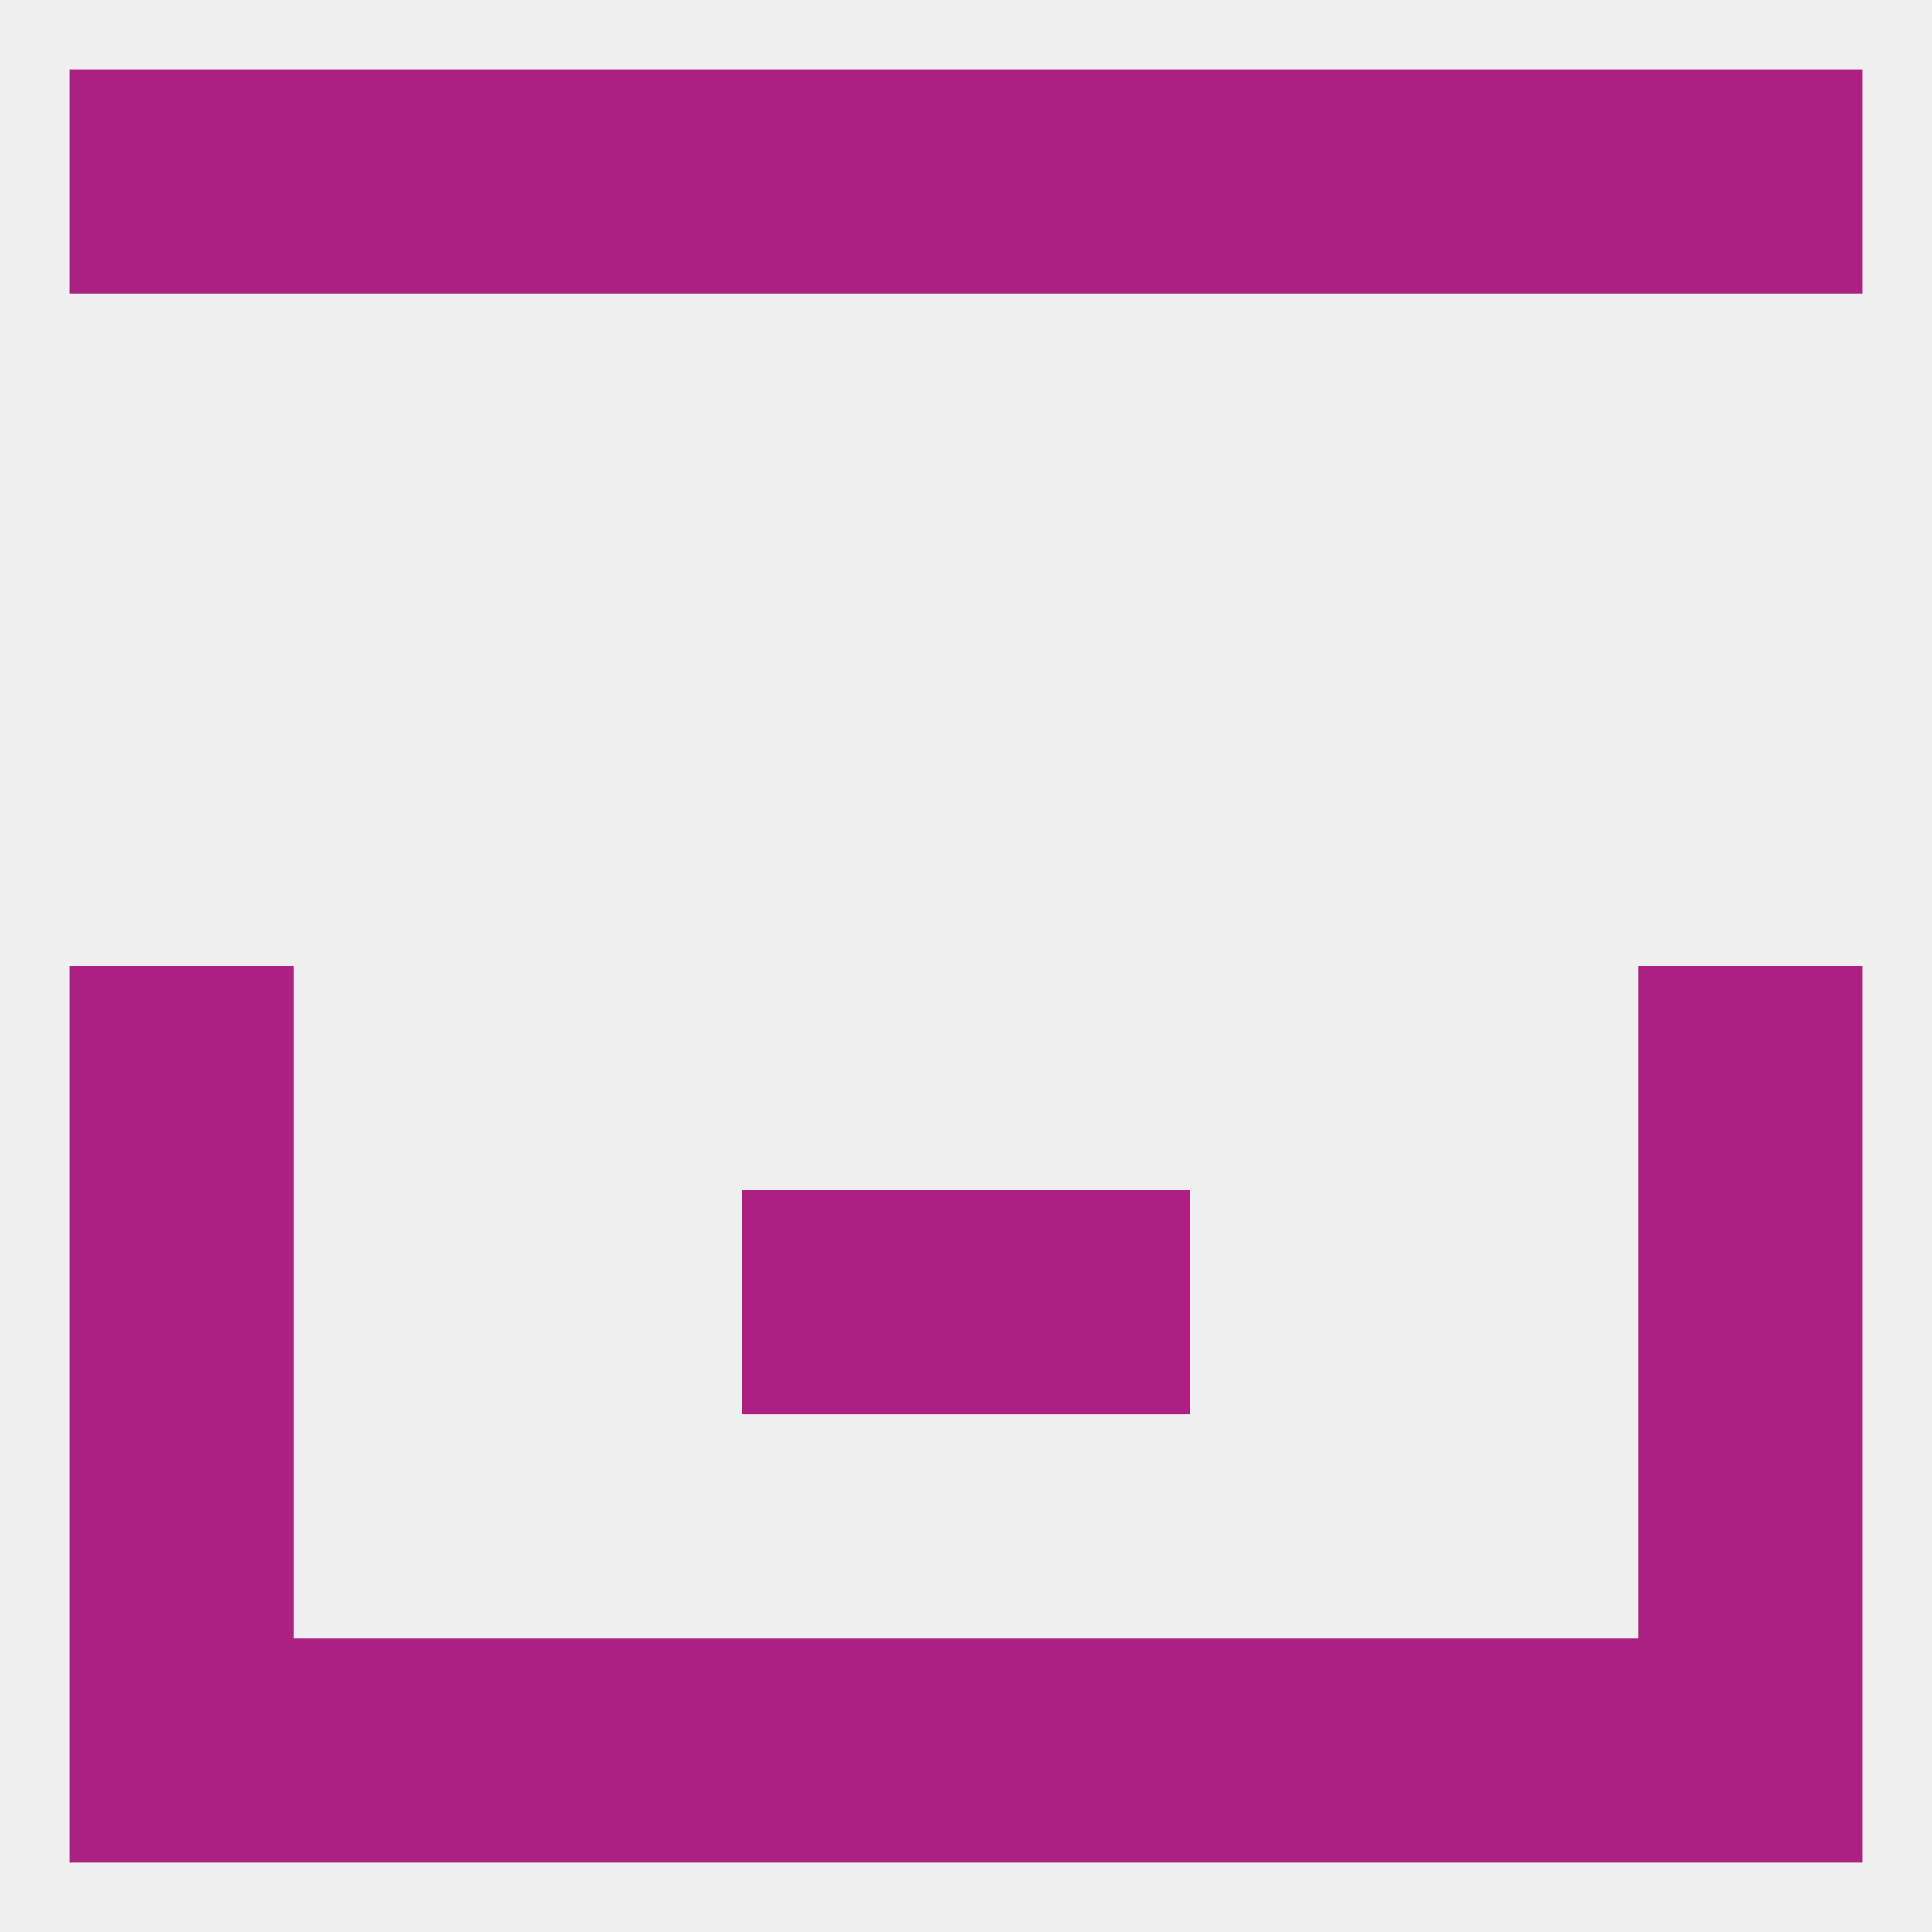
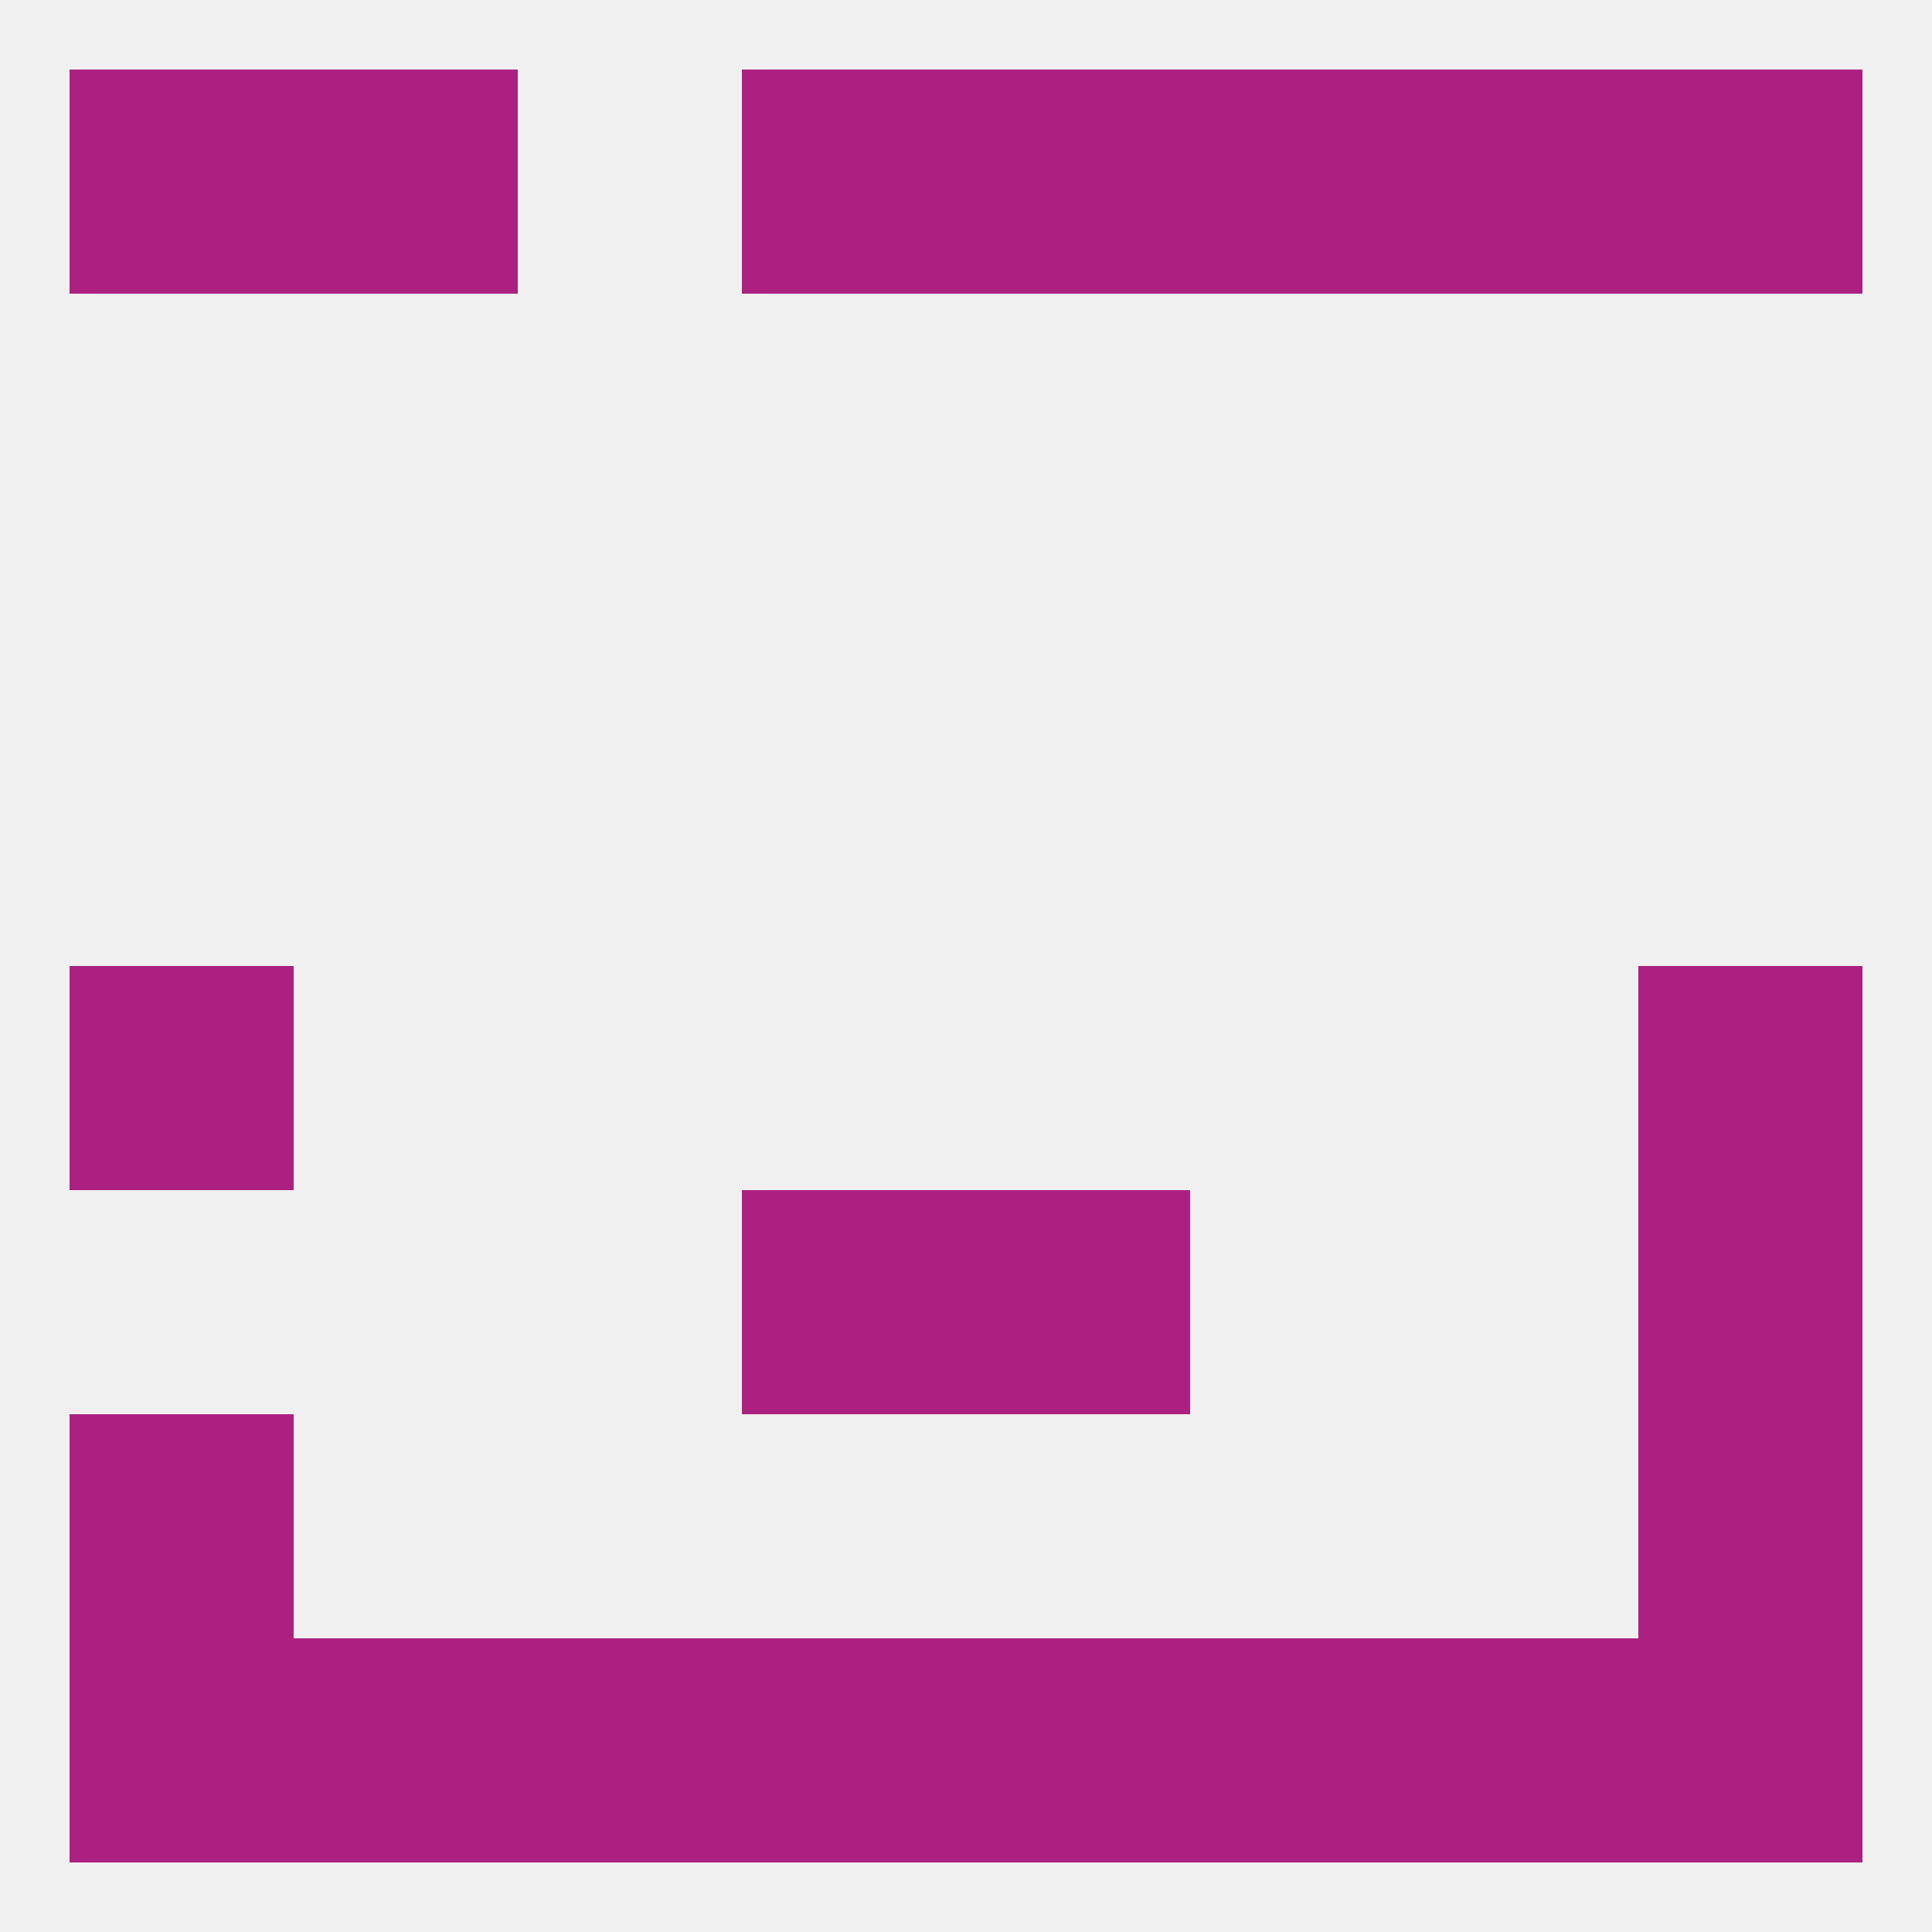
<svg xmlns="http://www.w3.org/2000/svg" version="1.1" baseprofile="full" width="250" height="250" viewBox="0 0 250 250">
  <rect width="100%" height="100%" fill="rgba(240,240,240,255)" />
  <rect x="212" y="125" width="29" height="29" fill="rgba(171,32,129,255)" />
  <rect x="9" y="125" width="29" height="29" fill="rgba(171,32,129,255)" />
-   <rect x="9" y="154" width="29" height="29" fill="rgba(171,32,129,255)" />
  <rect x="212" y="154" width="29" height="29" fill="rgba(171,32,129,255)" />
  <rect x="96" y="154" width="29" height="29" fill="rgba(171,32,129,255)" />
  <rect x="125" y="154" width="29" height="29" fill="rgba(171,32,129,255)" />
  <rect x="9" y="183" width="29" height="29" fill="rgba(171,32,129,255)" />
  <rect x="212" y="183" width="29" height="29" fill="rgba(171,32,129,255)" />
  <rect x="154" y="212" width="29" height="29" fill="rgba(171,32,129,255)" />
  <rect x="9" y="212" width="29" height="29" fill="rgba(171,32,129,255)" />
  <rect x="212" y="212" width="29" height="29" fill="rgba(171,32,129,255)" />
  <rect x="96" y="212" width="29" height="29" fill="rgba(171,32,129,255)" />
  <rect x="125" y="212" width="29" height="29" fill="rgba(171,32,129,255)" />
  <rect x="38" y="212" width="29" height="29" fill="rgba(171,32,129,255)" />
  <rect x="183" y="212" width="29" height="29" fill="rgba(171,32,129,255)" />
  <rect x="67" y="212" width="29" height="29" fill="rgba(171,32,129,255)" />
  <rect x="212" y="9" width="29" height="29" fill="rgba(171,32,129,255)" />
  <rect x="38" y="9" width="29" height="29" fill="rgba(171,32,129,255)" />
  <rect x="183" y="9" width="29" height="29" fill="rgba(171,32,129,255)" />
  <rect x="96" y="9" width="29" height="29" fill="rgba(171,32,129,255)" />
  <rect x="125" y="9" width="29" height="29" fill="rgba(171,32,129,255)" />
-   <rect x="67" y="9" width="29" height="29" fill="rgba(171,32,129,255)" />
  <rect x="154" y="9" width="29" height="29" fill="rgba(171,32,129,255)" />
  <rect x="9" y="9" width="29" height="29" fill="rgba(171,32,129,255)" />
</svg>